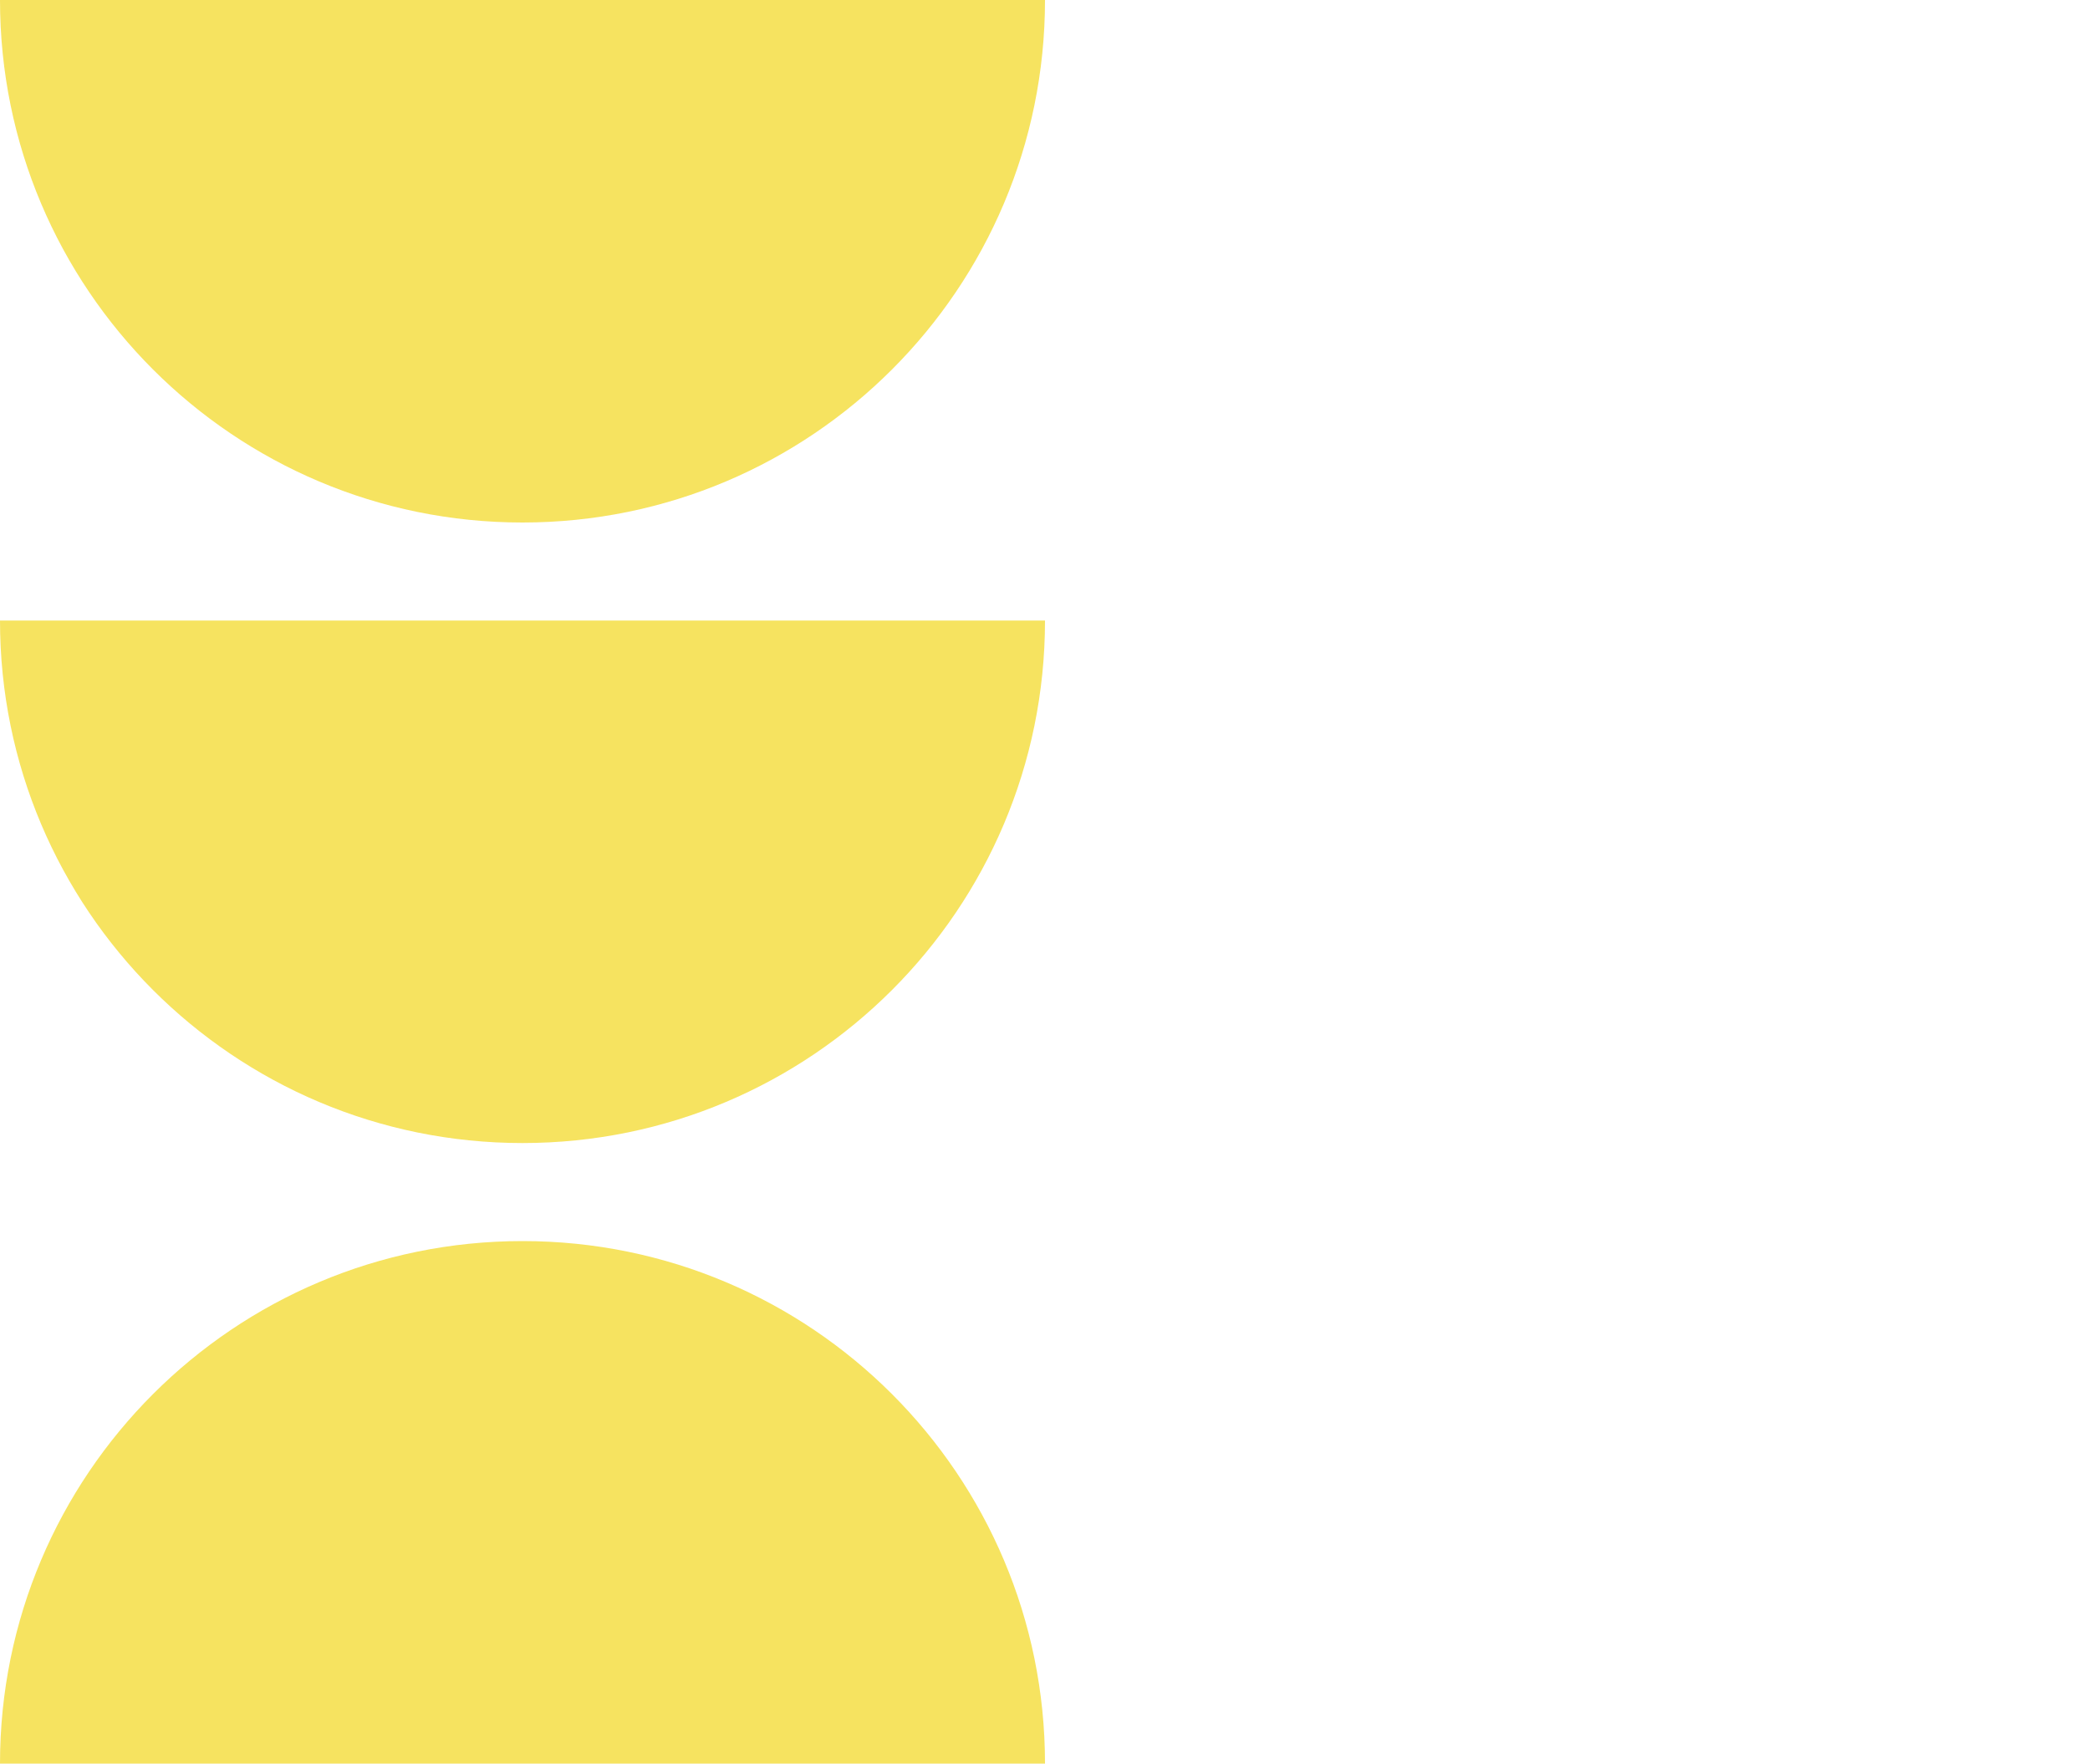
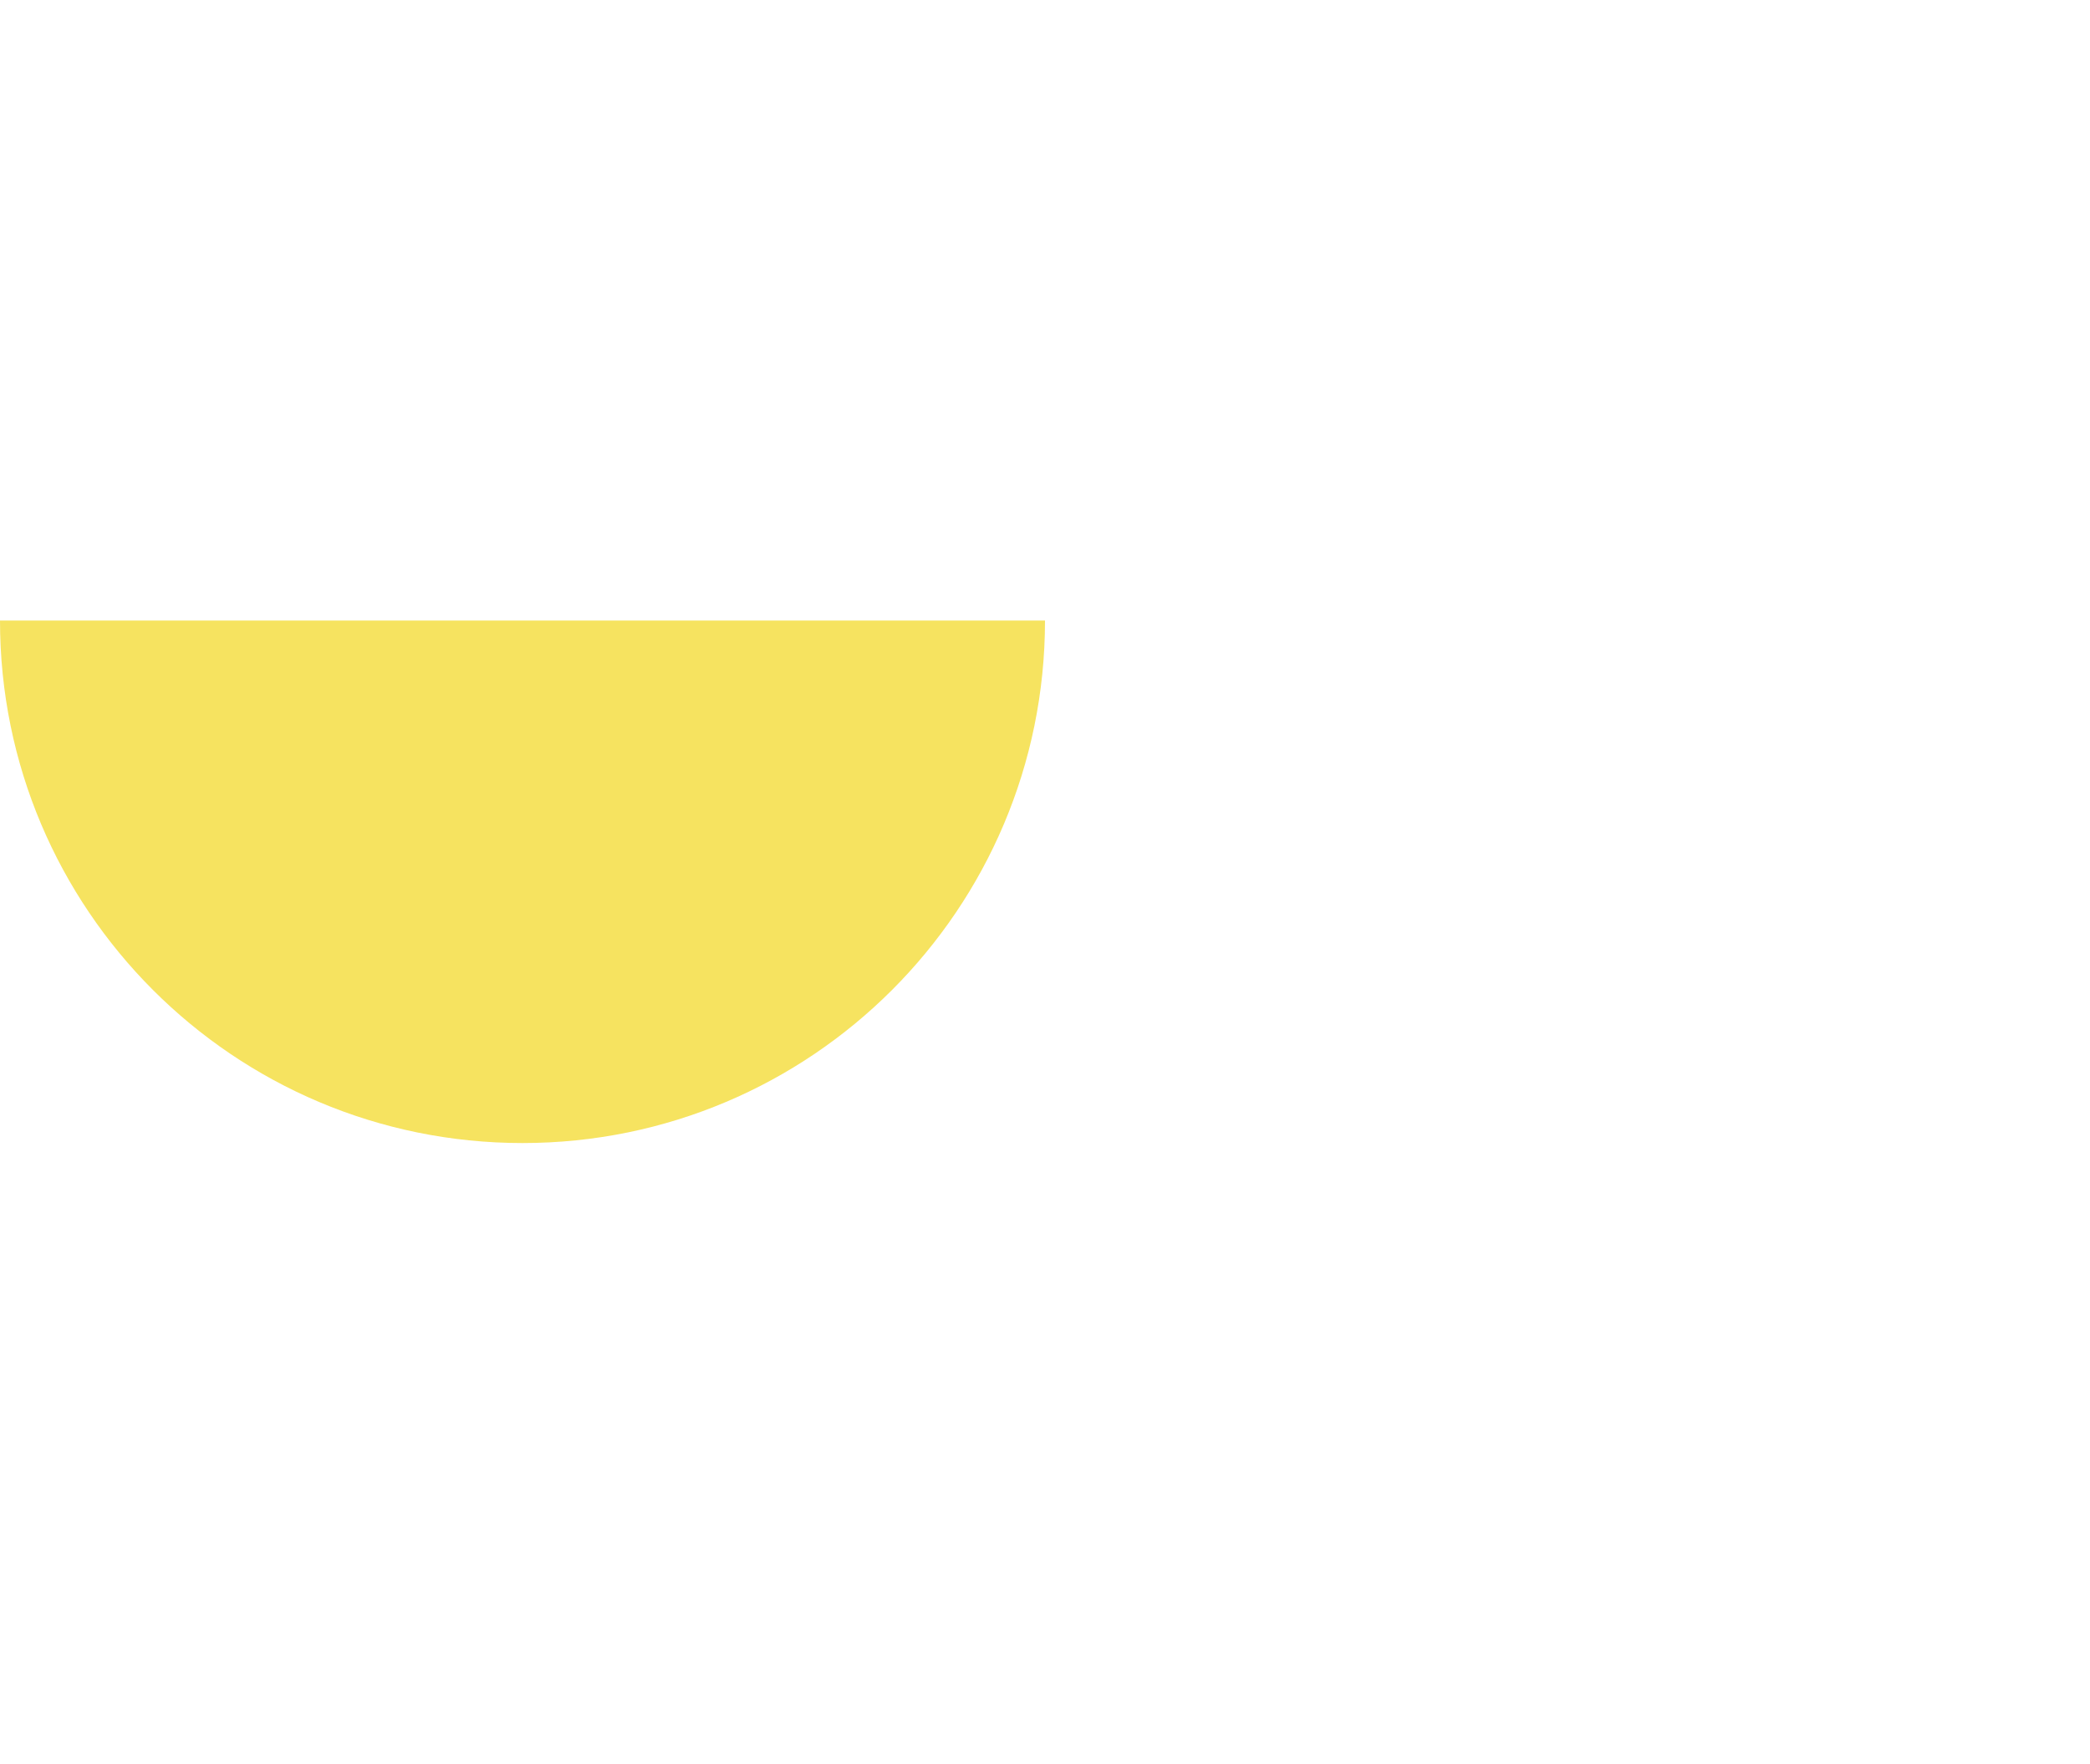
<svg xmlns="http://www.w3.org/2000/svg" id="Layer_1" data-name="Layer 1" version="1.1" viewBox="0 0 1000 843.8">
  <defs>
    <style>
      .cls-1 {
        fill: #f6e360;
        stroke-width: 0px;
      }
    </style>
  </defs>
  <path class="cls-1" d="M250,546.9c138.1,0,250-111.9,250-250H0C0,435,111.9,546.9,250,546.9" />
-   <path class="cls-1" d="M250,250c138.1,0,250-111.9,250-250H0C0,138.1,111.9,250,250,250" />
-   <path class="cls-1" d="M250,593.8C111.9,593.8,0,705.7,0,843.8h500c0-138.1-111.9-250-250-250" />
</svg>